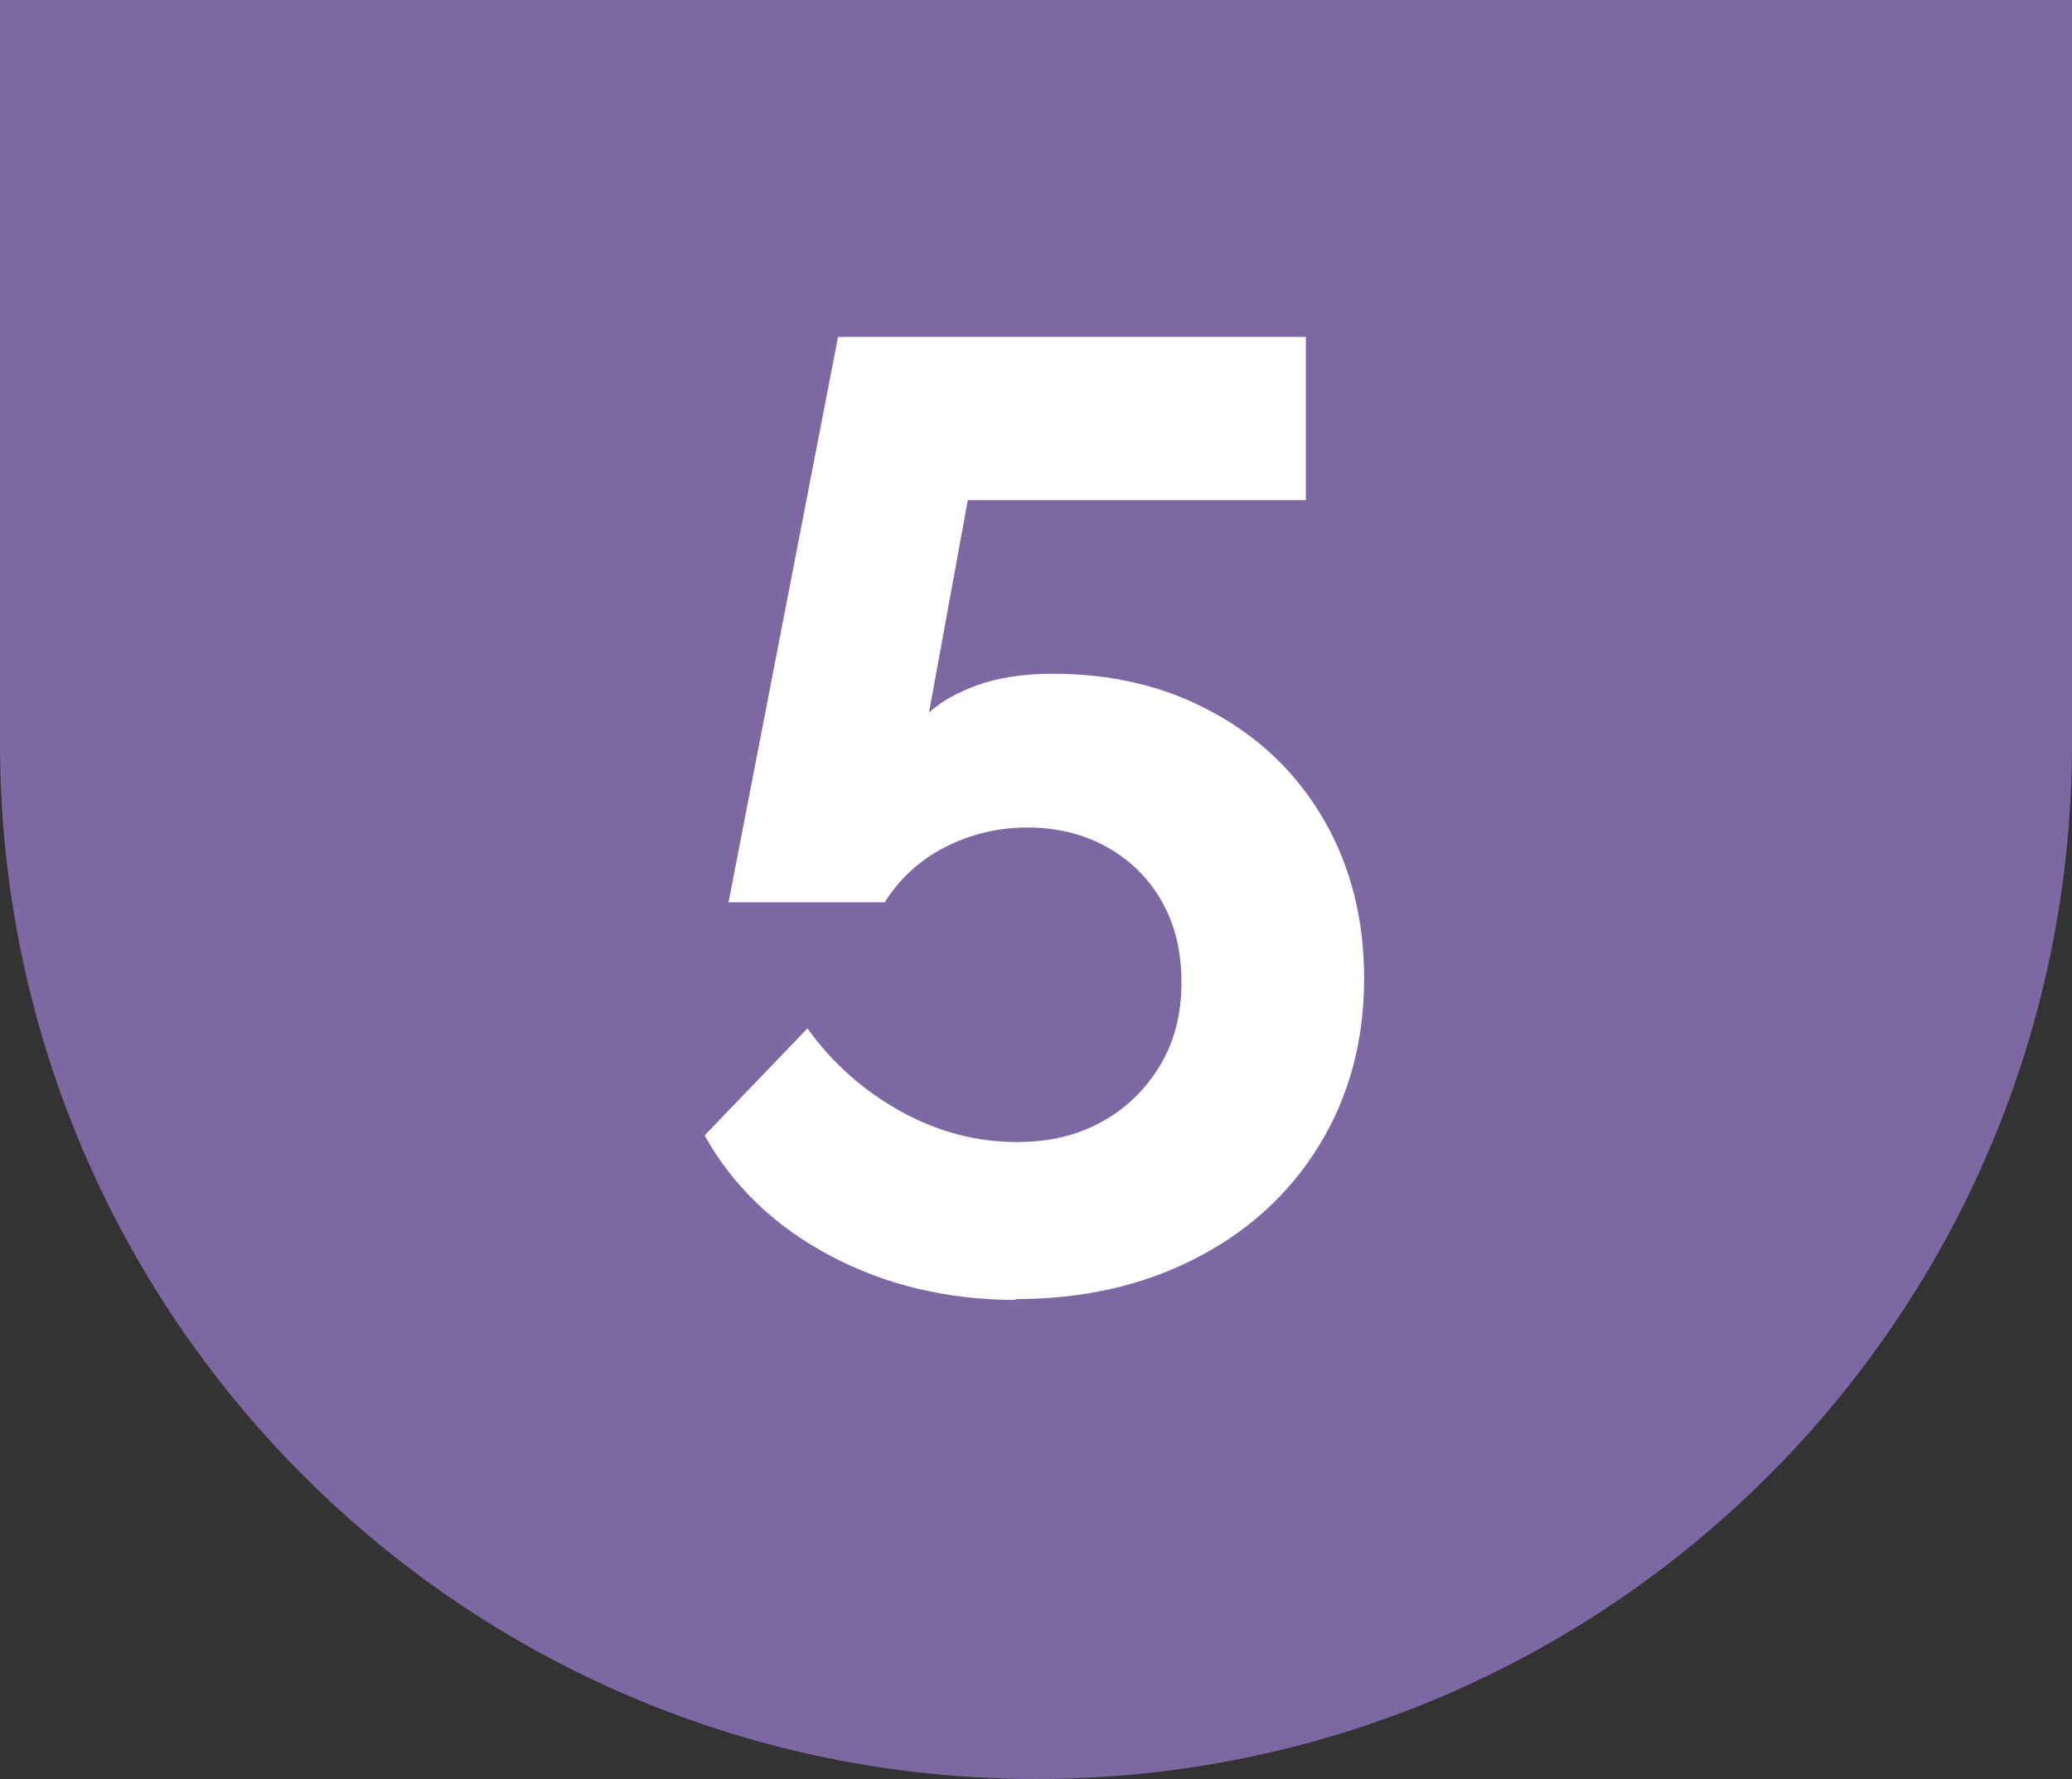
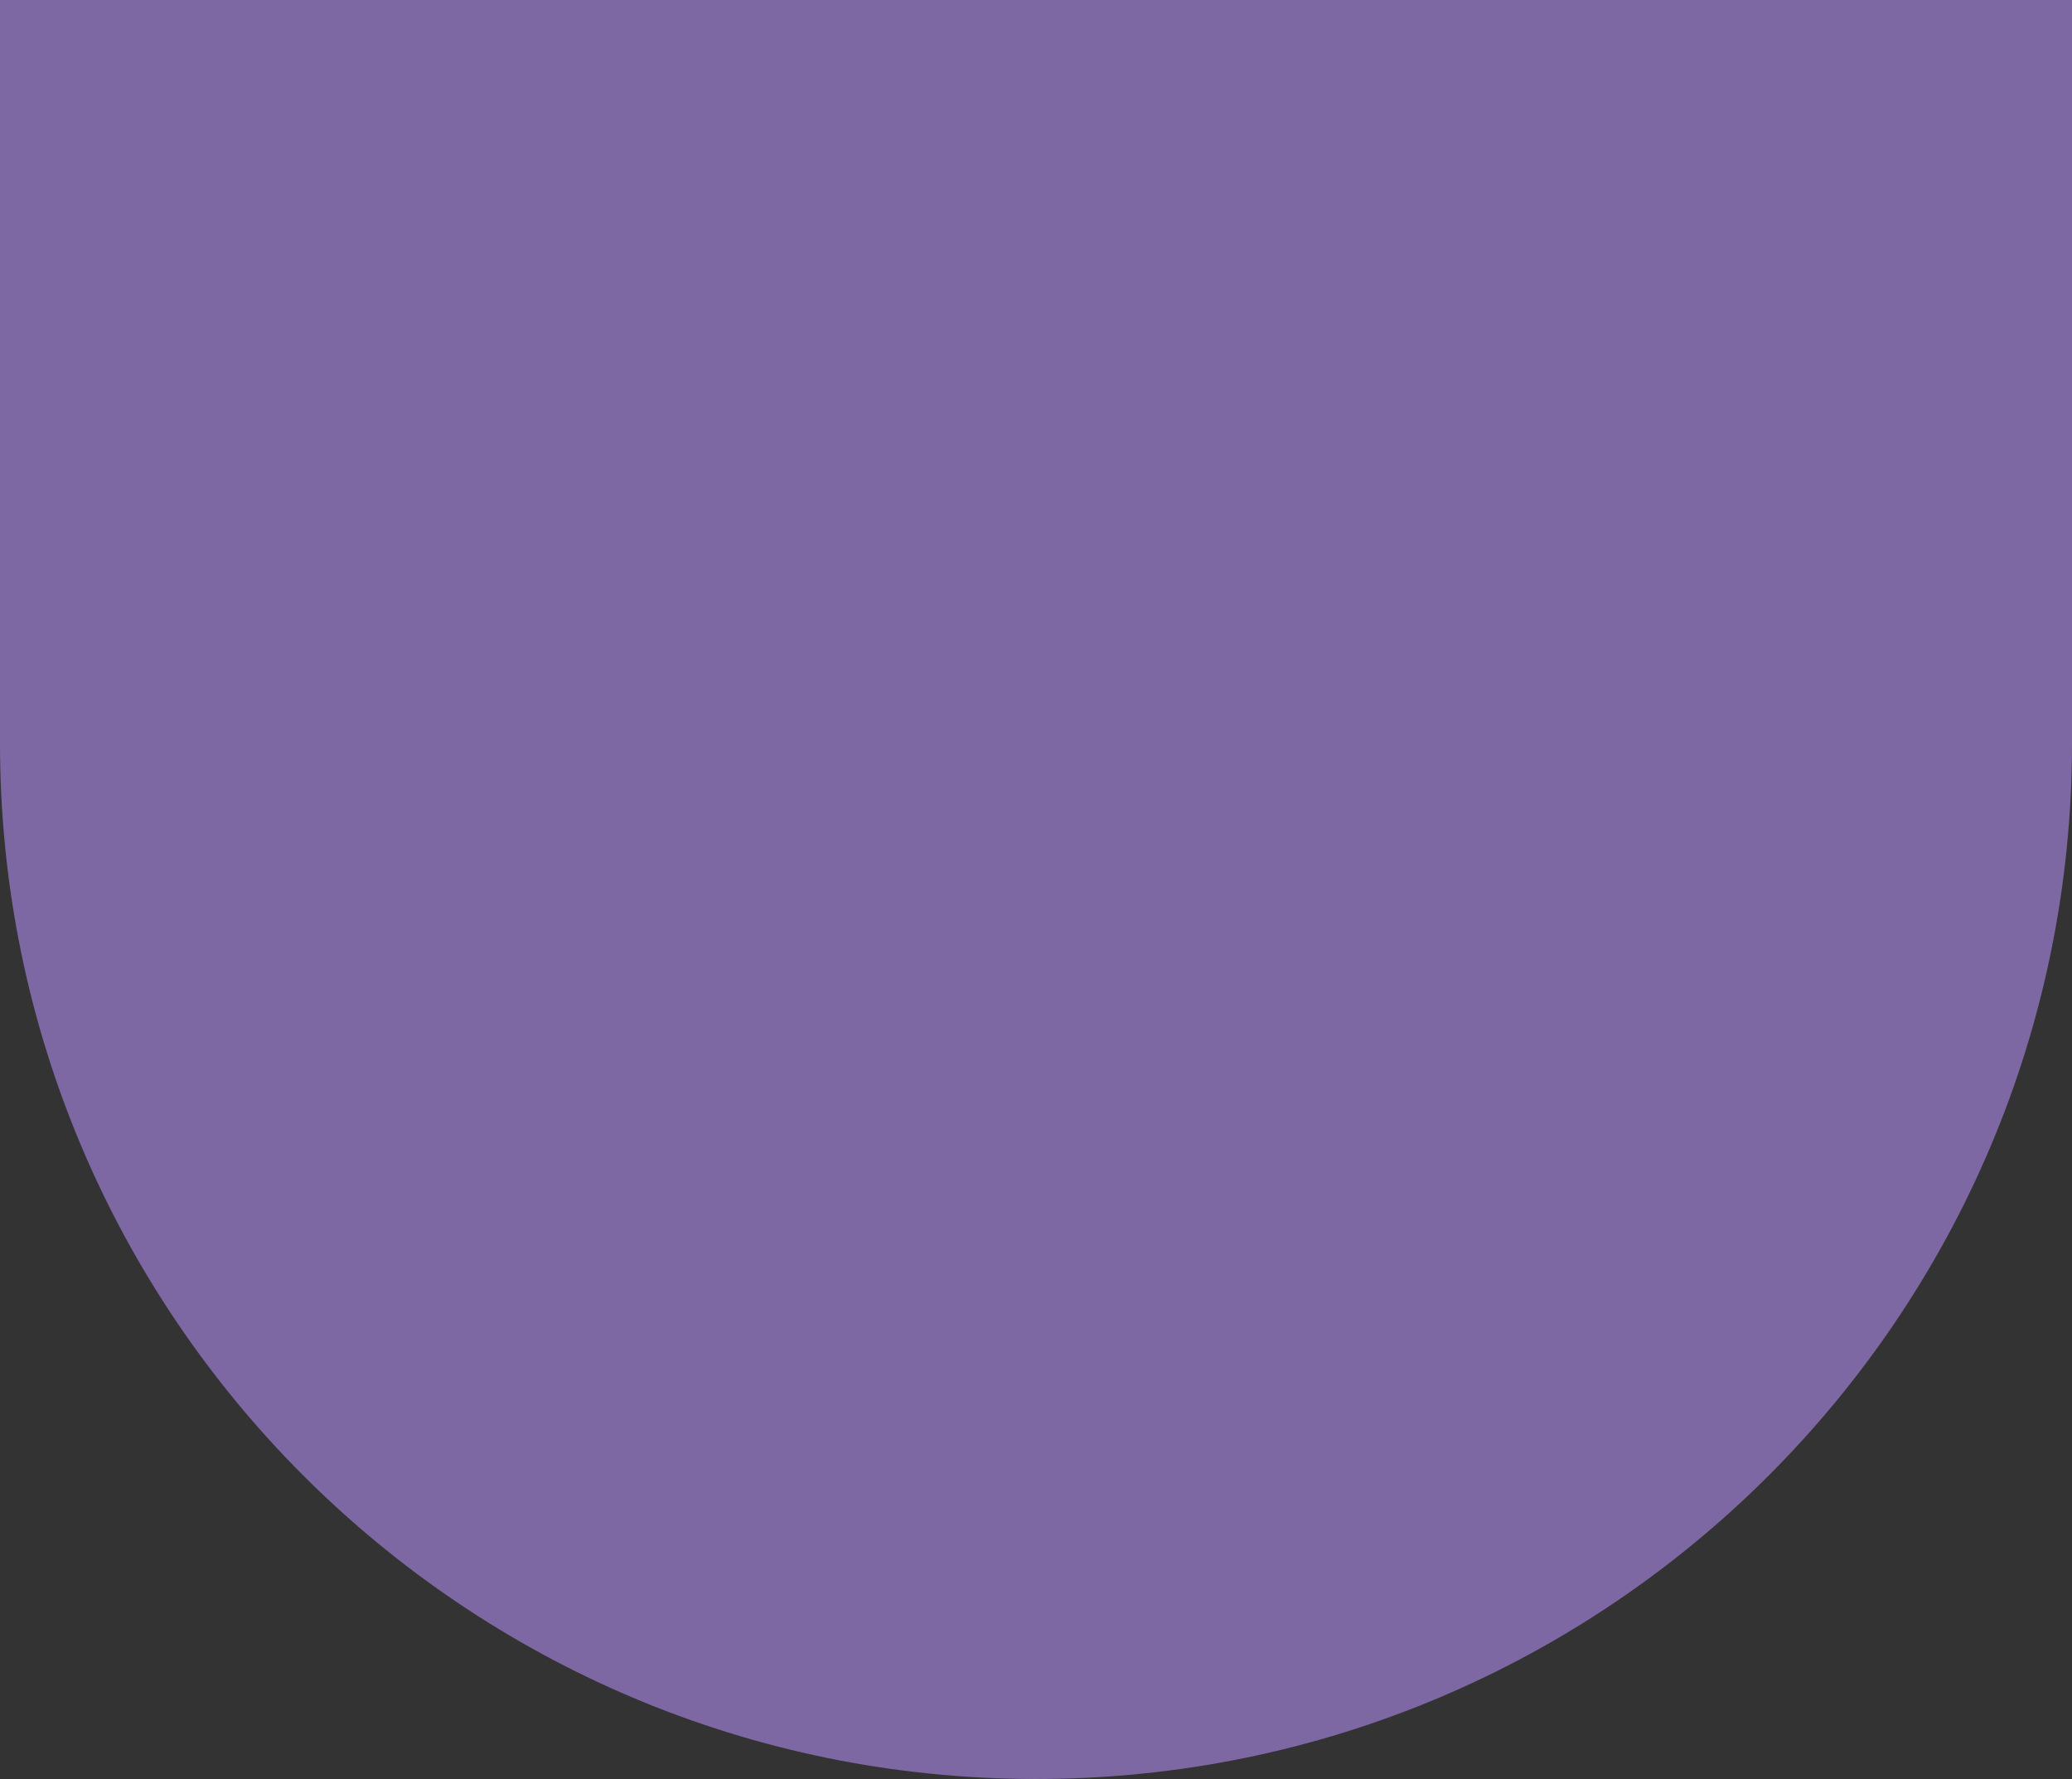
<svg xmlns="http://www.w3.org/2000/svg" id="Capa_2" viewBox="0 0 50.14 43.04">
  <rect x="0" y="0" width="50.14" height="43.04" fill="#333333" stroke="none" />
  <defs>
    <style>.cls-1{fill:#7e68a4;}.cls-1,.cls-2{stroke-width:0px;}.cls-2{fill:#fff;}</style>
  </defs>
  <g id="Capa_1-2">
    <path class="cls-1" d="M50.14,0v17.98c0,13.84-11.22,25.06-25.07,25.06S0,31.82,0,17.98V0h50.14Z" />
-     <path class="cls-2" d="M24.59,31.45c-1.66,0-3.16-.36-4.5-1.07-1.34-.71-2.35-1.68-3.04-2.91l2.49-2.59c.6.84,1.36,1.51,2.26,2.01.91.5,1.84.74,2.81.74.78,0,1.46-.16,2.05-.49.59-.32,1.06-.78,1.41-1.36.35-.58.52-1.25.52-2.01s-.16-1.41-.48-1.97c-.32-.56-.77-1-1.33-1.31-.56-.31-1.2-.47-1.91-.47s-1.38.16-1.99.47c-.61.31-1.11.76-1.47,1.34h-3.78l2.65-13.68h11.32v3.95h-8.18l-.94,5.14c.28-.26.67-.48,1.16-.66.5-.18,1.11-.28,1.84-.28,1.44,0,2.74.31,3.88.94,1.14.62,2.04,1.49,2.68,2.6s.97,2.39.97,3.83c0,1.53-.37,2.88-1.1,4.06-.73,1.18-1.74,2.09-3.01,2.73-1.27.65-2.72.97-4.33.97Z" />
  </g>
</svg>